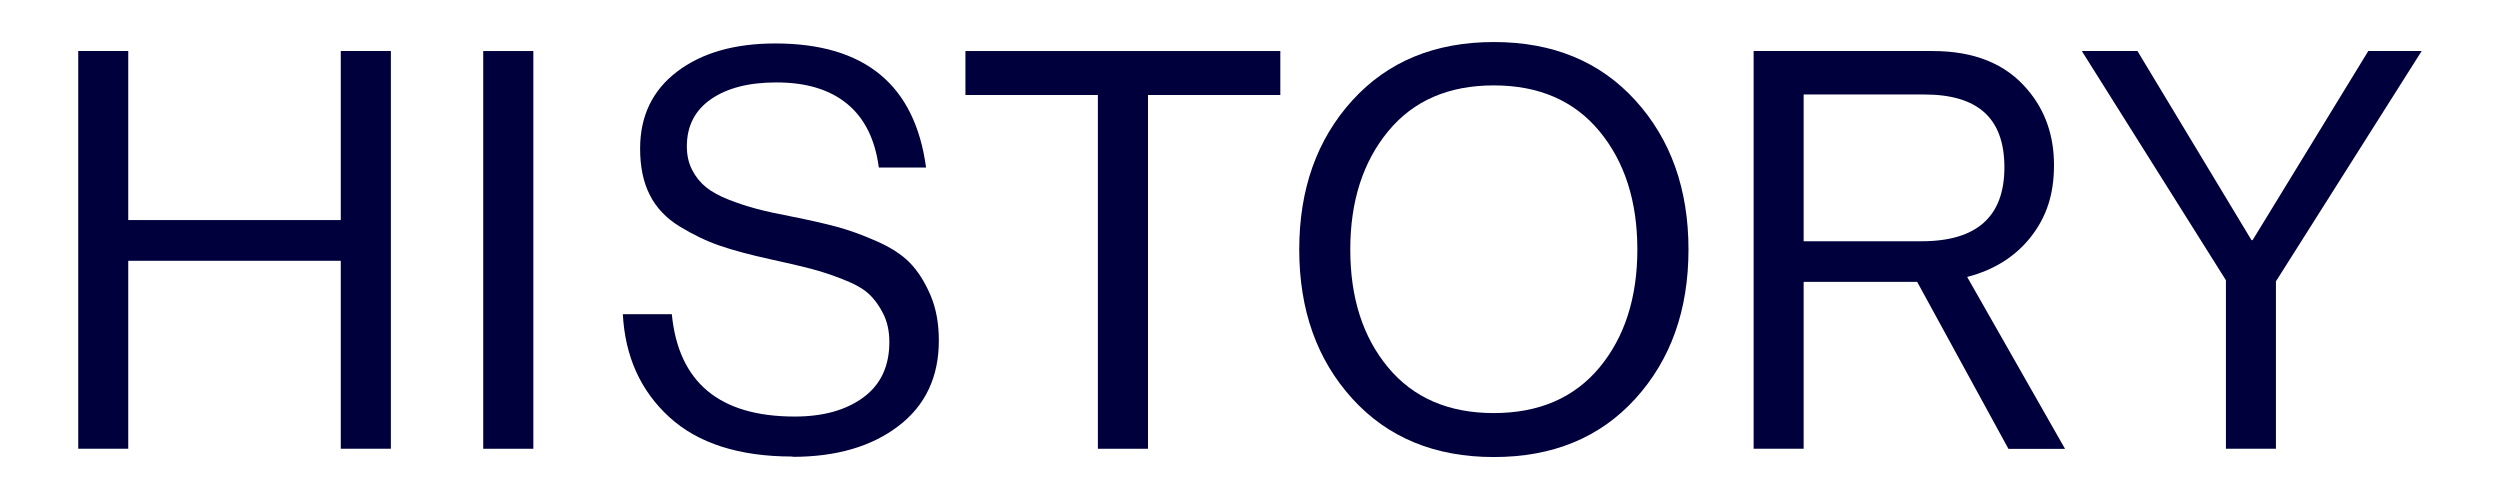
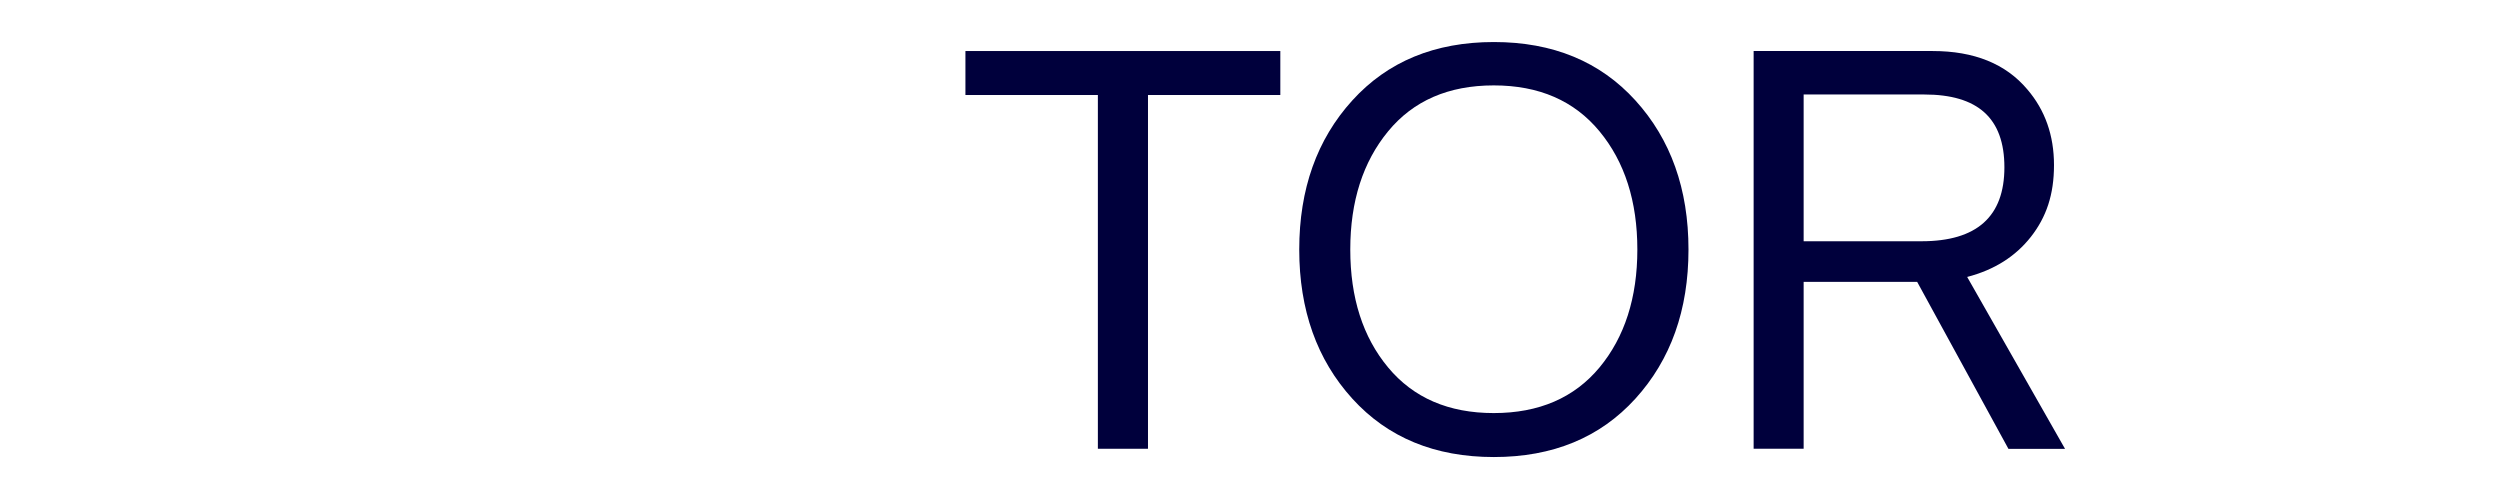
<svg xmlns="http://www.w3.org/2000/svg" id="" data-name="" viewBox="0 0 244.45 47.94">
  <defs>
    <style>
      .cls-1 {
        fill: #00003c;
        stroke-width: 0px;
      }
    </style>
  </defs>
-   <path class="cls-1" d="m7.65,43.88V4.99h4.89v16.53h20.78V4.99h4.9v38.89h-4.9v-18.38H12.54v18.38h-4.89Z" />
-   <path class="cls-1" d="m47.25,43.88V4.99h4.9v38.89h-4.9Z" />
-   <path class="cls-1" d="m77.49,44.64c-5.22,0-9.24-1.29-12.05-3.86-2.81-2.57-4.32-5.93-4.54-10.06h4.79c.65,6.67,4.66,10.01,12.02,10.01,2.79,0,5.03-.63,6.72-1.88,1.69-1.25,2.53-3.05,2.53-5.41,0-1.05-.2-1.98-.6-2.77-.4-.8-.88-1.45-1.44-1.96-.56-.51-1.41-.98-2.53-1.41-1.12-.44-2.17-.78-3.13-1.03-.96-.25-2.28-.56-3.94-.92-2-.44-3.64-.88-4.95-1.33-1.3-.45-2.61-1.08-3.92-1.88-1.3-.8-2.28-1.82-2.91-3.07-.64-1.25-.95-2.76-.95-4.54,0-3.19,1.21-5.7,3.62-7.53,2.41-1.83,5.61-2.75,9.6-2.75,8.74,0,13.65,4.04,14.74,12.13h-4.62c-.36-2.76-1.4-4.83-3.1-6.23-1.71-1.4-4.01-2.09-6.91-2.09-2.68,0-4.81.54-6.39,1.63-1.58,1.09-2.37,2.63-2.37,4.62,0,.87.17,1.64.52,2.31.34.67.8,1.23,1.36,1.69.56.45,1.31.86,2.23,1.22.92.36,1.84.66,2.75.9.91.24,2.01.48,3.32.73,1.81.36,3.3.7,4.46,1.01,1.16.31,2.45.77,3.86,1.39,1.41.62,2.51,1.32,3.29,2.12.78.8,1.45,1.84,2.01,3.13.56,1.29.84,2.78.84,4.49,0,3.55-1.31,6.34-3.94,8.35-2.63,2.01-6.08,3.02-10.36,3.02Z" />
  <path class="cls-1" d="m94.4,9.29v-4.3h30.79v4.3h-12.94v34.59h-4.9V9.29h-12.95Z" />
  <path class="cls-1" d="m159.91,38.98c-3.46,3.81-8.08,5.71-13.84,5.71s-10.38-1.9-13.84-5.71c-3.46-3.81-5.19-8.67-5.19-14.58s1.73-10.77,5.19-14.58,8.08-5.71,13.84-5.71,10.38,1.9,13.84,5.71c3.46,3.81,5.19,8.67,5.19,14.58s-1.73,10.77-5.19,14.58Zm-24.18-3.05c2.47,2.97,5.91,4.46,10.33,4.46s7.87-1.49,10.34-4.46c2.46-2.97,3.7-6.82,3.7-11.53s-1.23-8.57-3.7-11.56c-2.47-2.99-5.91-4.49-10.34-4.49s-7.87,1.5-10.33,4.49c-2.46,2.99-3.7,6.84-3.7,11.56s1.23,8.56,3.7,11.53Z" />
  <path class="cls-1" d="m196.38,43.88l-8.92-16.32h-11.1v16.32h-4.89V4.99h17.51c4.06,0,7.14,1.25,9.25,3.75,1.74,2.03,2.61,4.5,2.61,7.4s-.75,5.09-2.26,7.02c-1.51,1.92-3.58,3.23-6.23,3.92l9.57,16.81h-5.55Zm-20.02-34.65v14.36h11.53c5.4,0,8.1-2.41,8.1-7.23s-2.61-7.12-7.83-7.12h-11.8Z" />
-   <path class="cls-1" d="m217.65,43.88v-16.48l-14.09-22.41h5.44l11.15,18.49h.11l11.31-18.49h5.22l-14.25,22.52v16.37h-4.9Z" />
</svg>